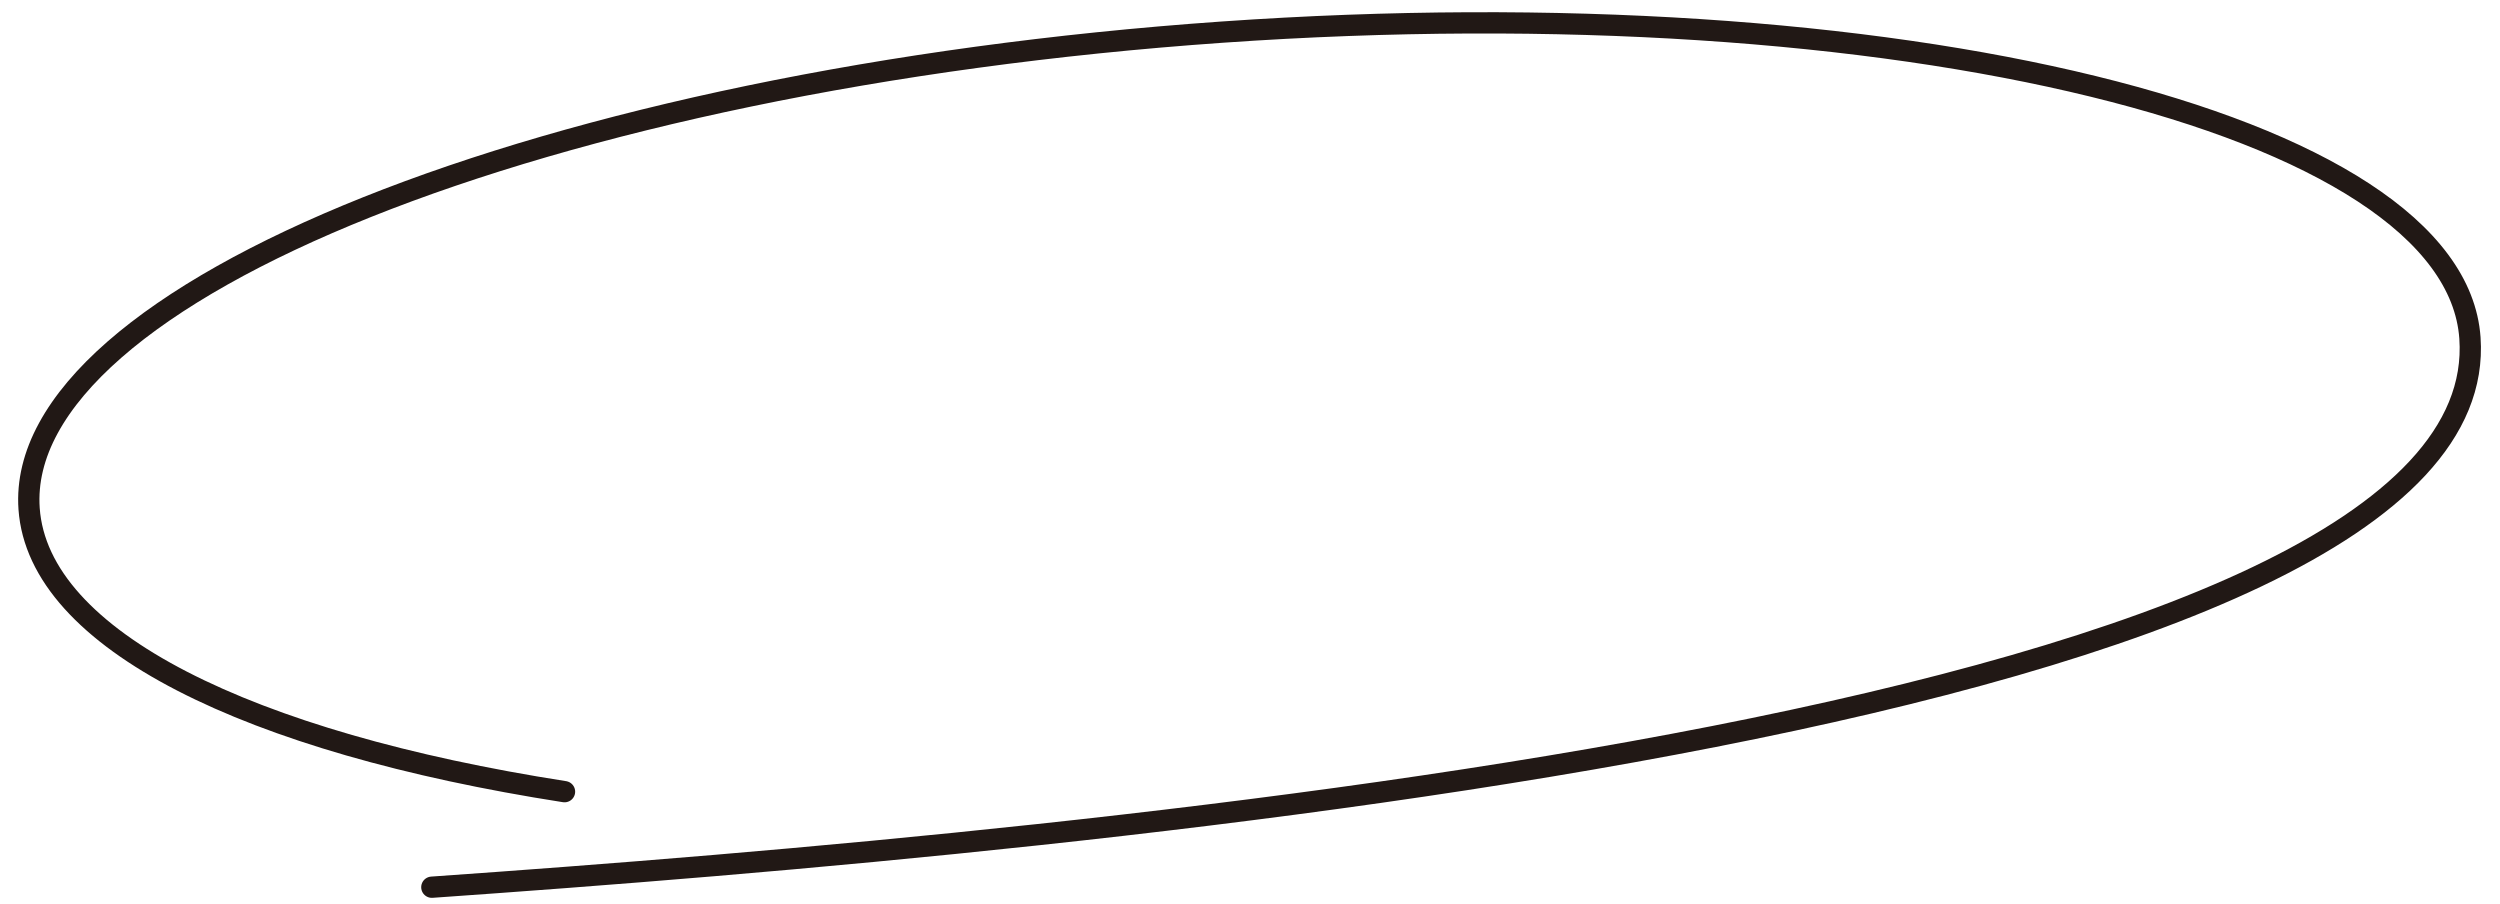
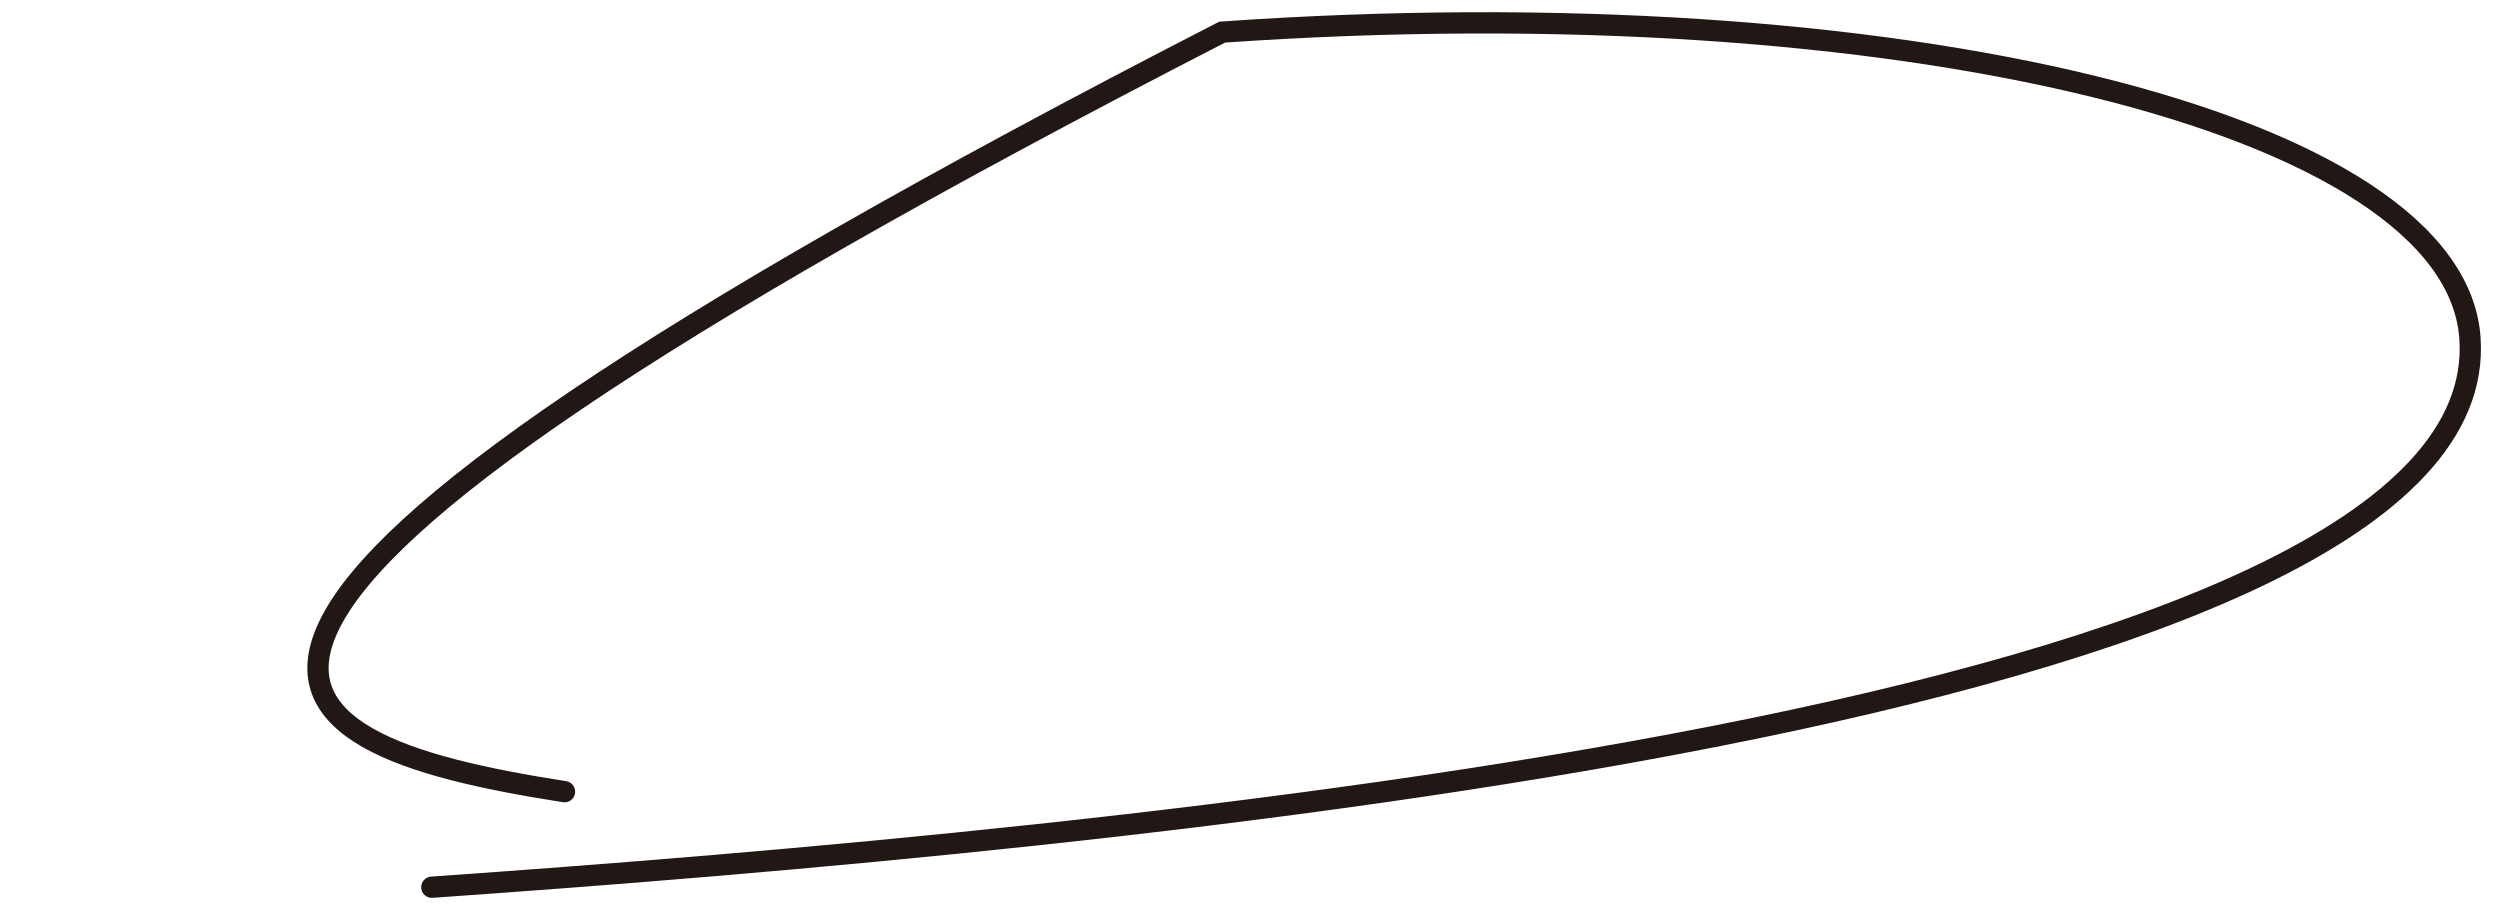
<svg xmlns="http://www.w3.org/2000/svg" width="94" height="34" viewBox="0 0 94 34" fill="none">
-   <path d="M16.237 33.359C41.58 31.587 93.863 26.912 92.87 12.709C92.302 4.585 71.296 -0.564 45.953 1.208C20.61 2.98 0.526 11.003 1.094 19.127C1.44 24.073 9.362 27.917 21.226 29.767" stroke="#211815" stroke-width="0.8" stroke-linecap="round" />
+   <path d="M16.237 33.359C41.58 31.587 93.863 26.912 92.87 12.709C92.302 4.585 71.296 -0.564 45.953 1.208C1.44 24.073 9.362 27.917 21.226 29.767" stroke="#211815" stroke-width="0.8" stroke-linecap="round" />
</svg>